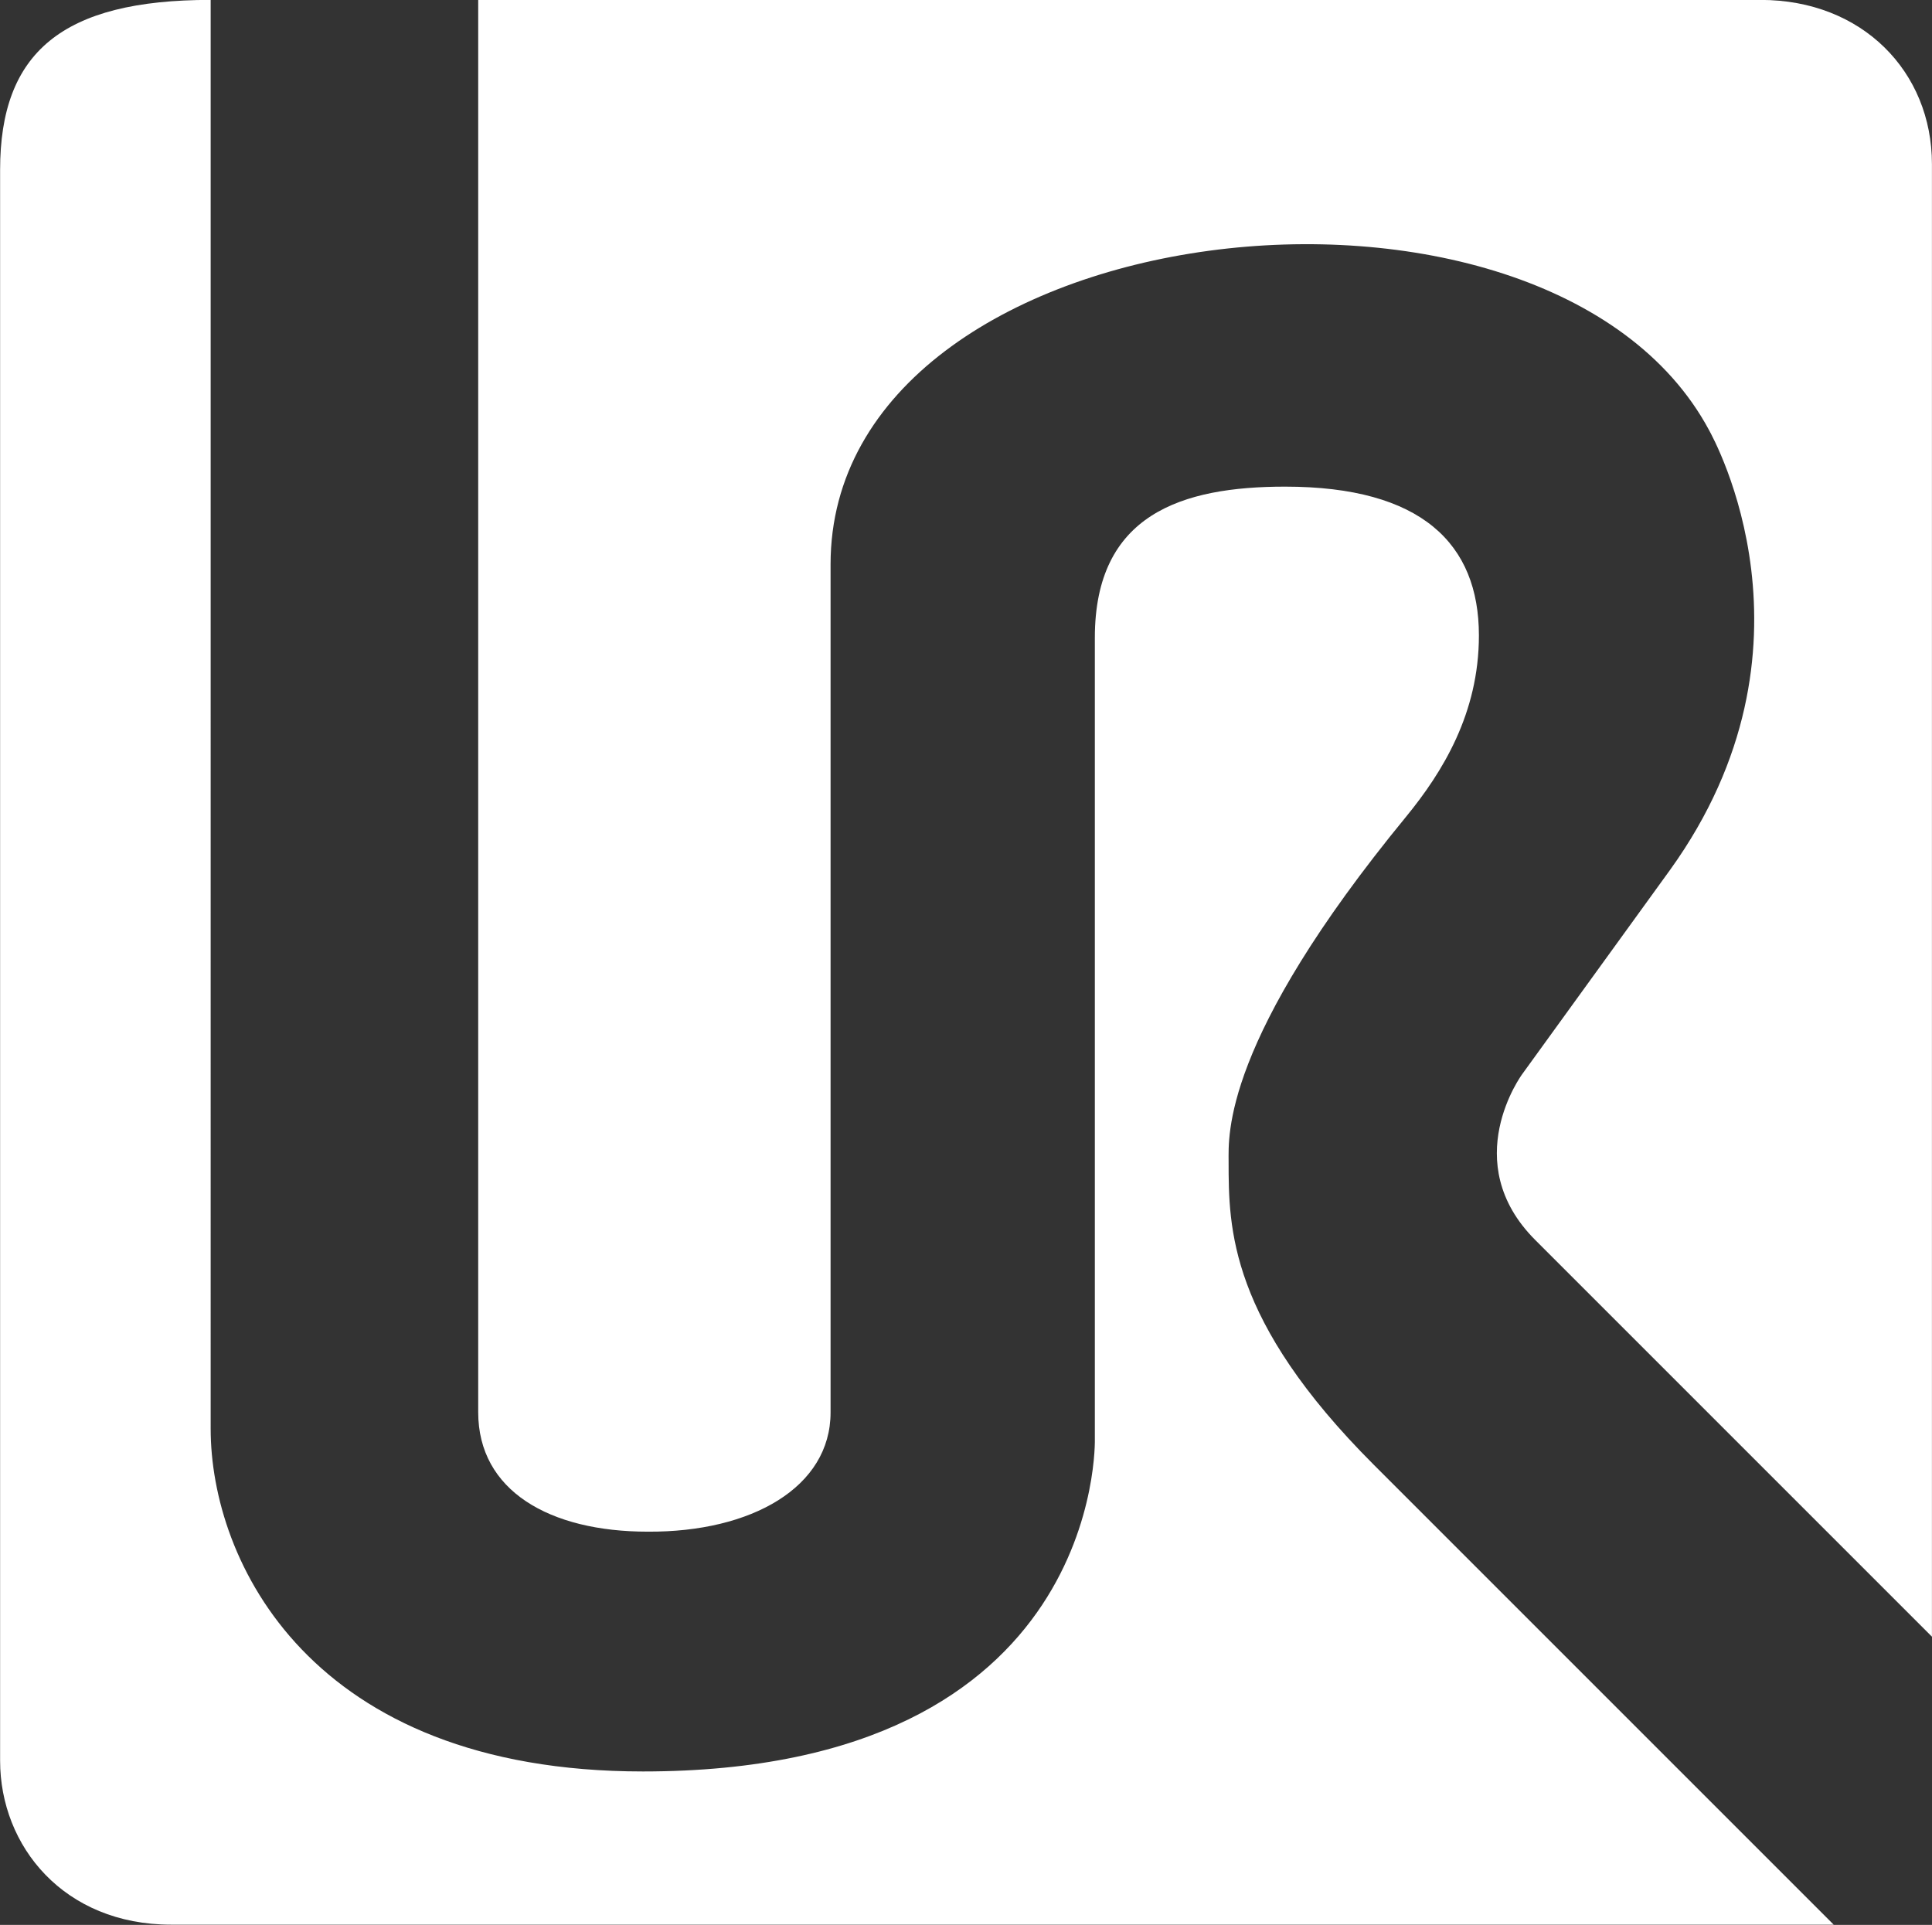
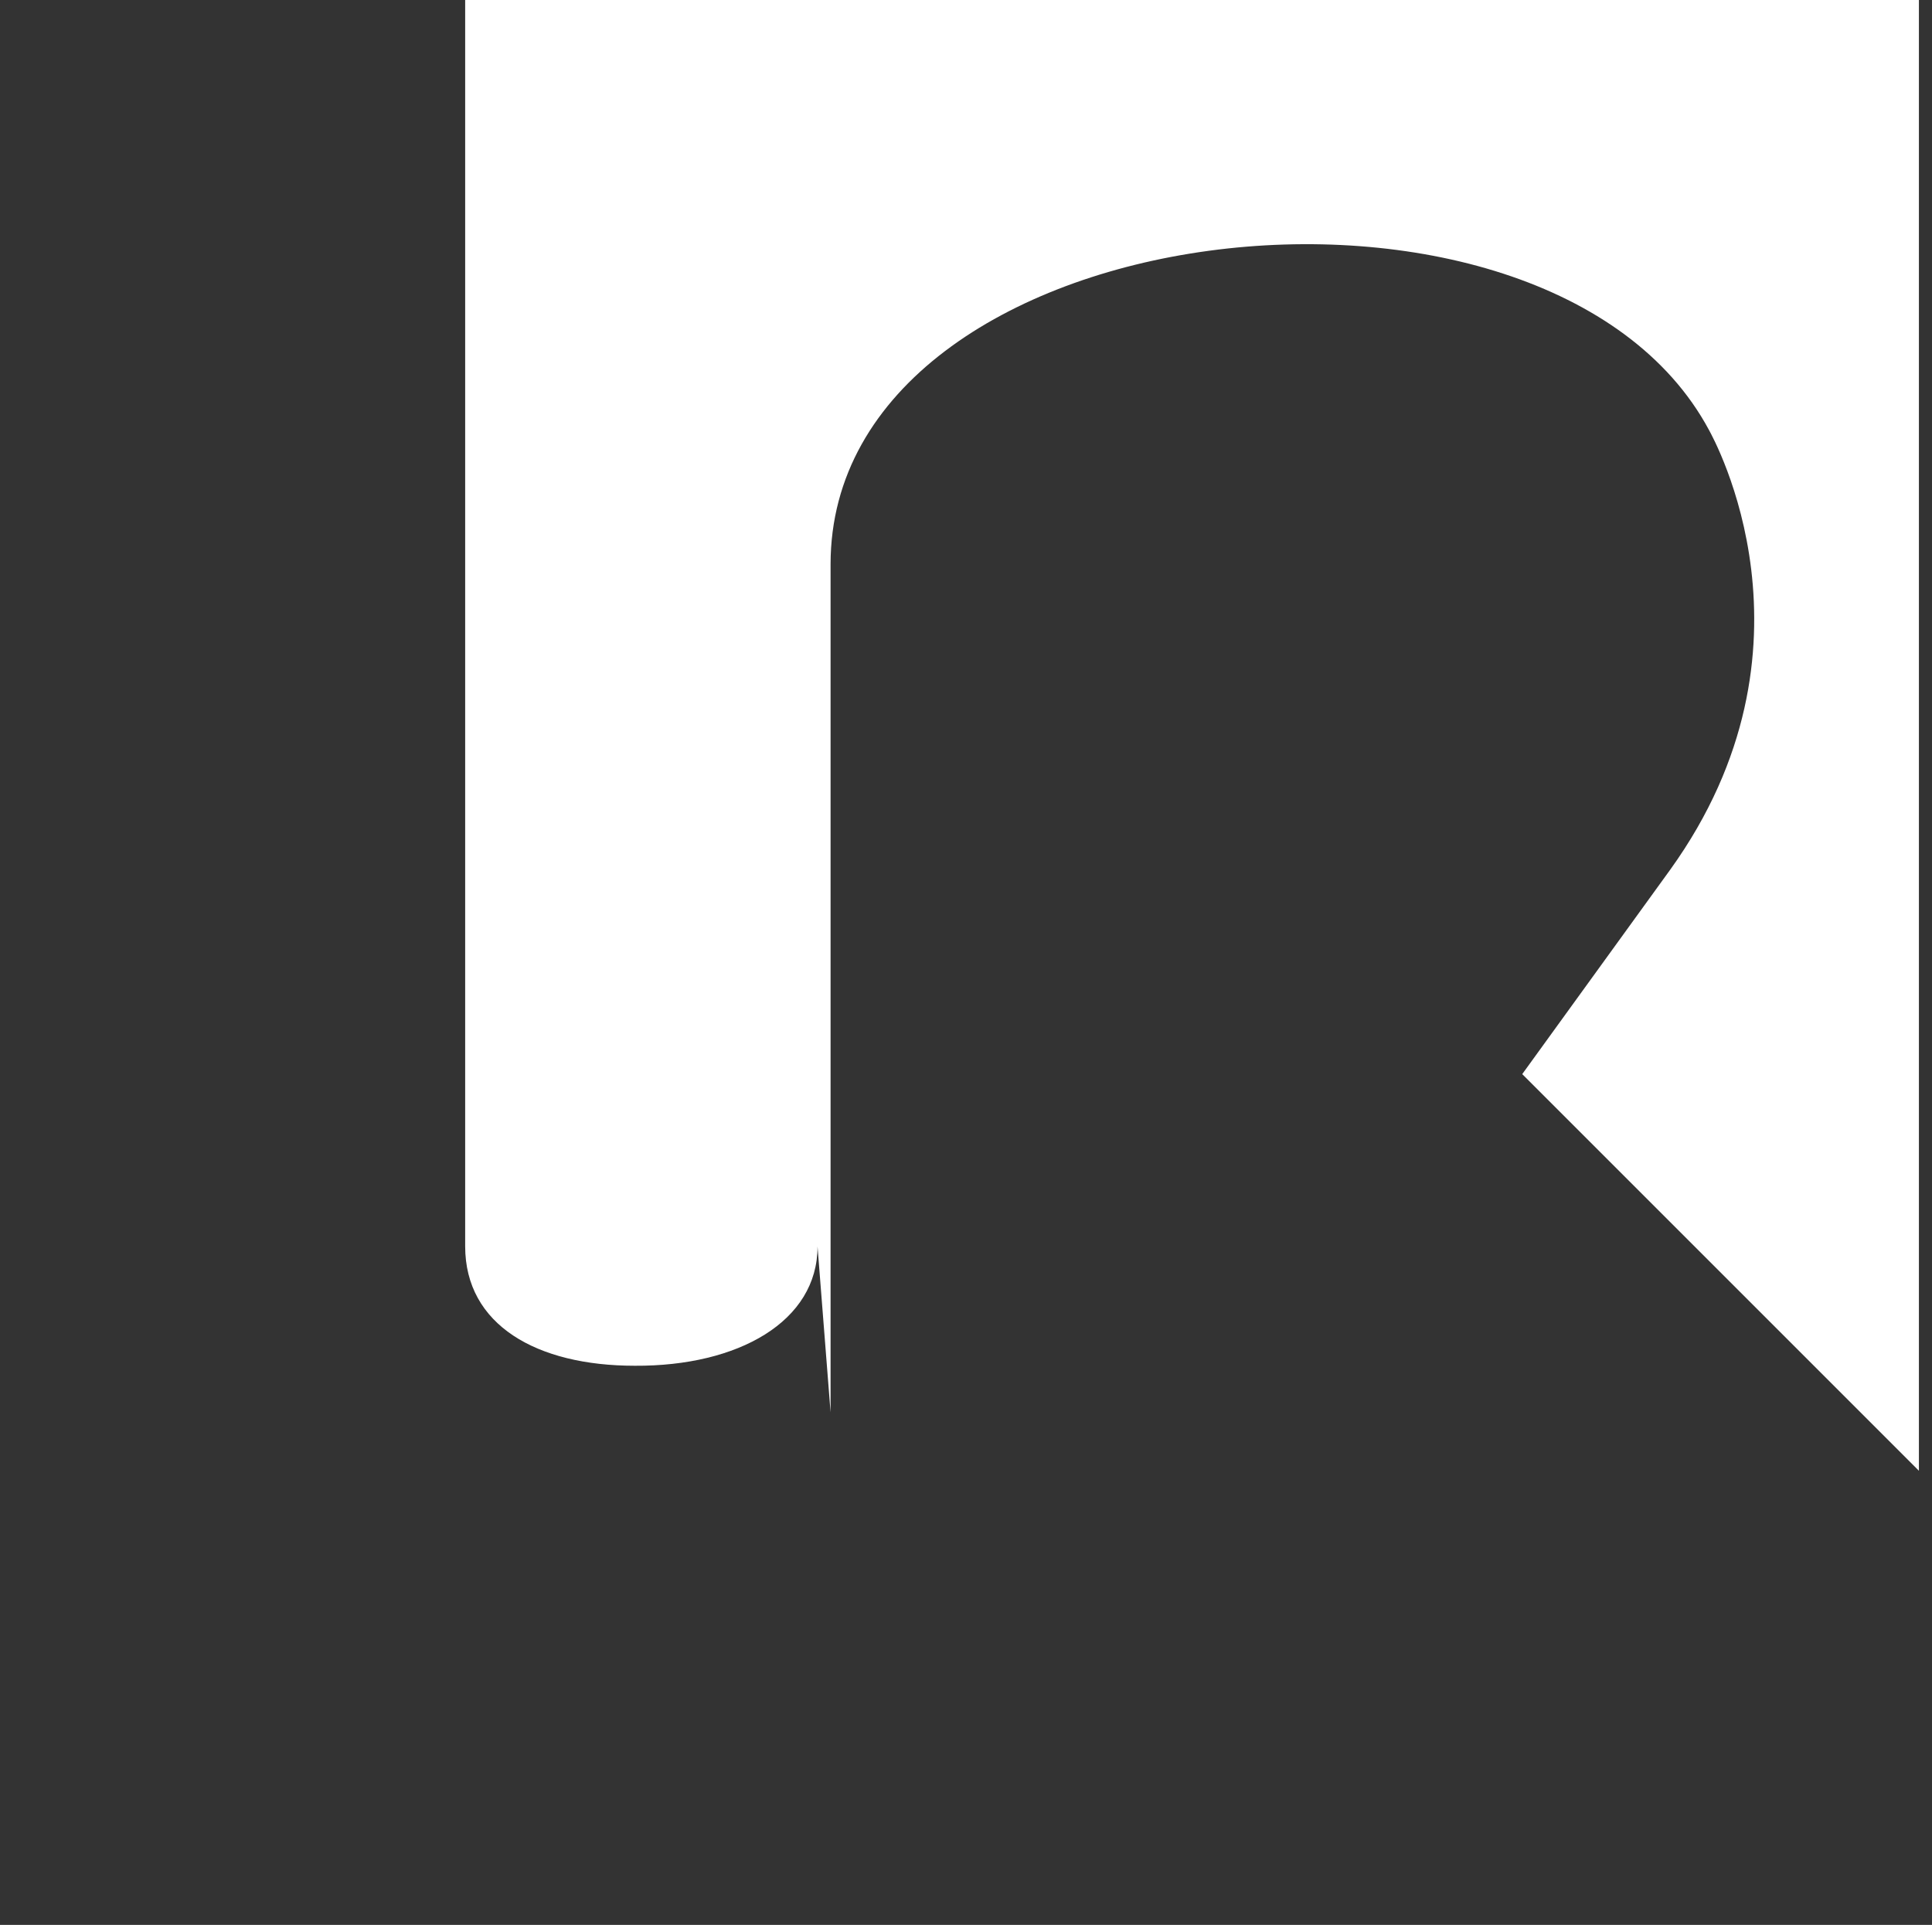
<svg xmlns="http://www.w3.org/2000/svg" width="796.032" height="793.135" viewBox="0 0 210.617 209.85">
  <rect x="0" y="0" width="210.617" height="209.85" fill="#333333" stroke="none" />
  <style>.c1{fill:#fff;fill-opacity:1;stroke:none;stroke-width:.265px;stroke-linecap:butt;stroke-linejoin:miter;stroke-opacity:1}</style>
-   <path d="M-65.036 193.049H31.27l-26.64-26.64c-8.384-8.384-8.41-13.7-8.41-17.572 0-1.476-.387-6.976 10.289-19.978 2.092-2.559 4.21-5.97 4.21-10.49 0-5.303-3.313-8.62-11.226-8.62-5.975 0-11.021 1.595-11.021 8.752v46.396s.567 19.277-26.175 19.277c-19.321 0-25.041-12.237-25.041-19.844V81.554c-8.62 0-12.197 3.053-12.197 9.847v92.148c0 4.964 3.705 9.5 9.905 9.5z" class="c1" transform="matrix(1.882 0 0 1.882 141.05 -153.496)" />
-   <path class="c1" d="M-26.836 163.375V114.25c0-20.565 41.482-25.278 50.882-7.782.265.492 7.01 12.596-2.243 25.467l-8.574 11.844s-3.766 5.09.755 9.611l22.977 22.977v-85.3c0-5.352-4.032-9.512-9.92-9.512h-74.288v81.808c0 4.549 4.127 6.921 9.827 6.921 6.014.034 10.584-2.577 10.584-6.908z" transform="matrix(1.882 0 0 1.882 141.05 -153.496)" />
+   <path class="c1" d="M-26.836 163.375V114.25c0-20.565 41.482-25.278 50.882-7.782.265.492 7.01 12.596-2.243 25.467l-8.574 11.844l22.977 22.977v-85.3c0-5.352-4.032-9.512-9.92-9.512h-74.288v81.808c0 4.549 4.127 6.921 9.827 6.921 6.014.034 10.584-2.577 10.584-6.908z" transform="matrix(1.882 0 0 1.882 141.05 -153.496)" />
</svg>